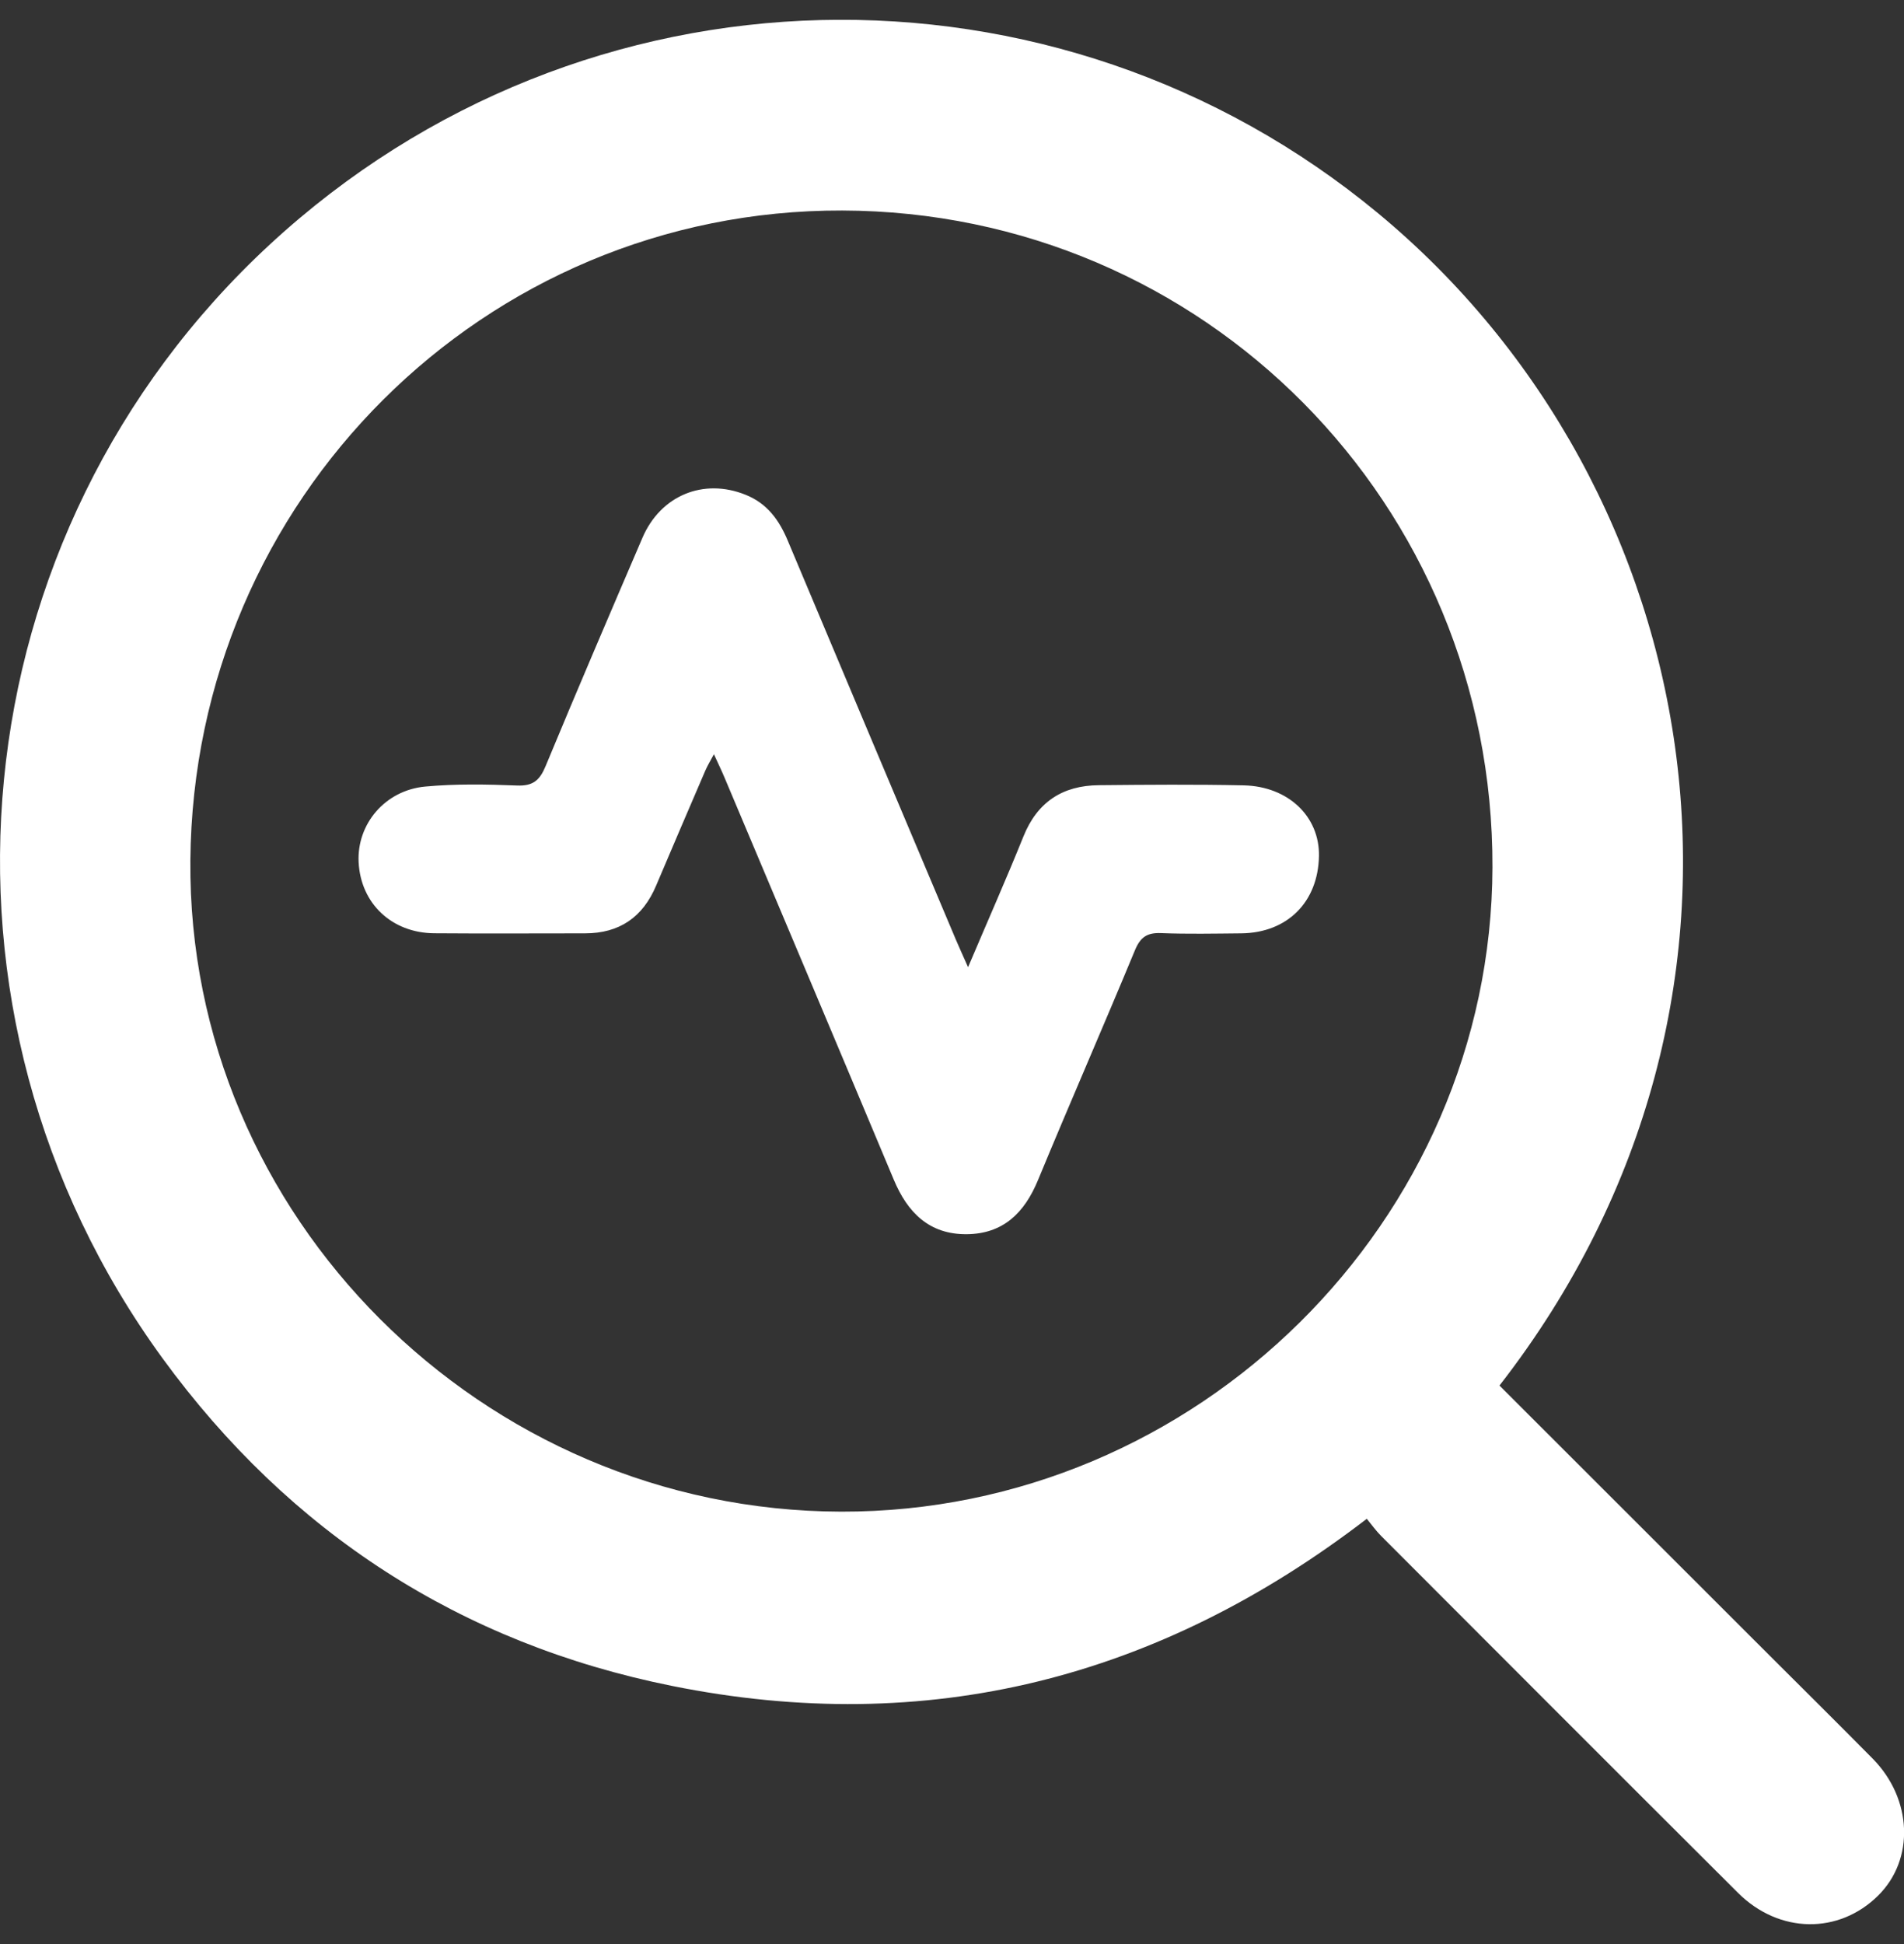
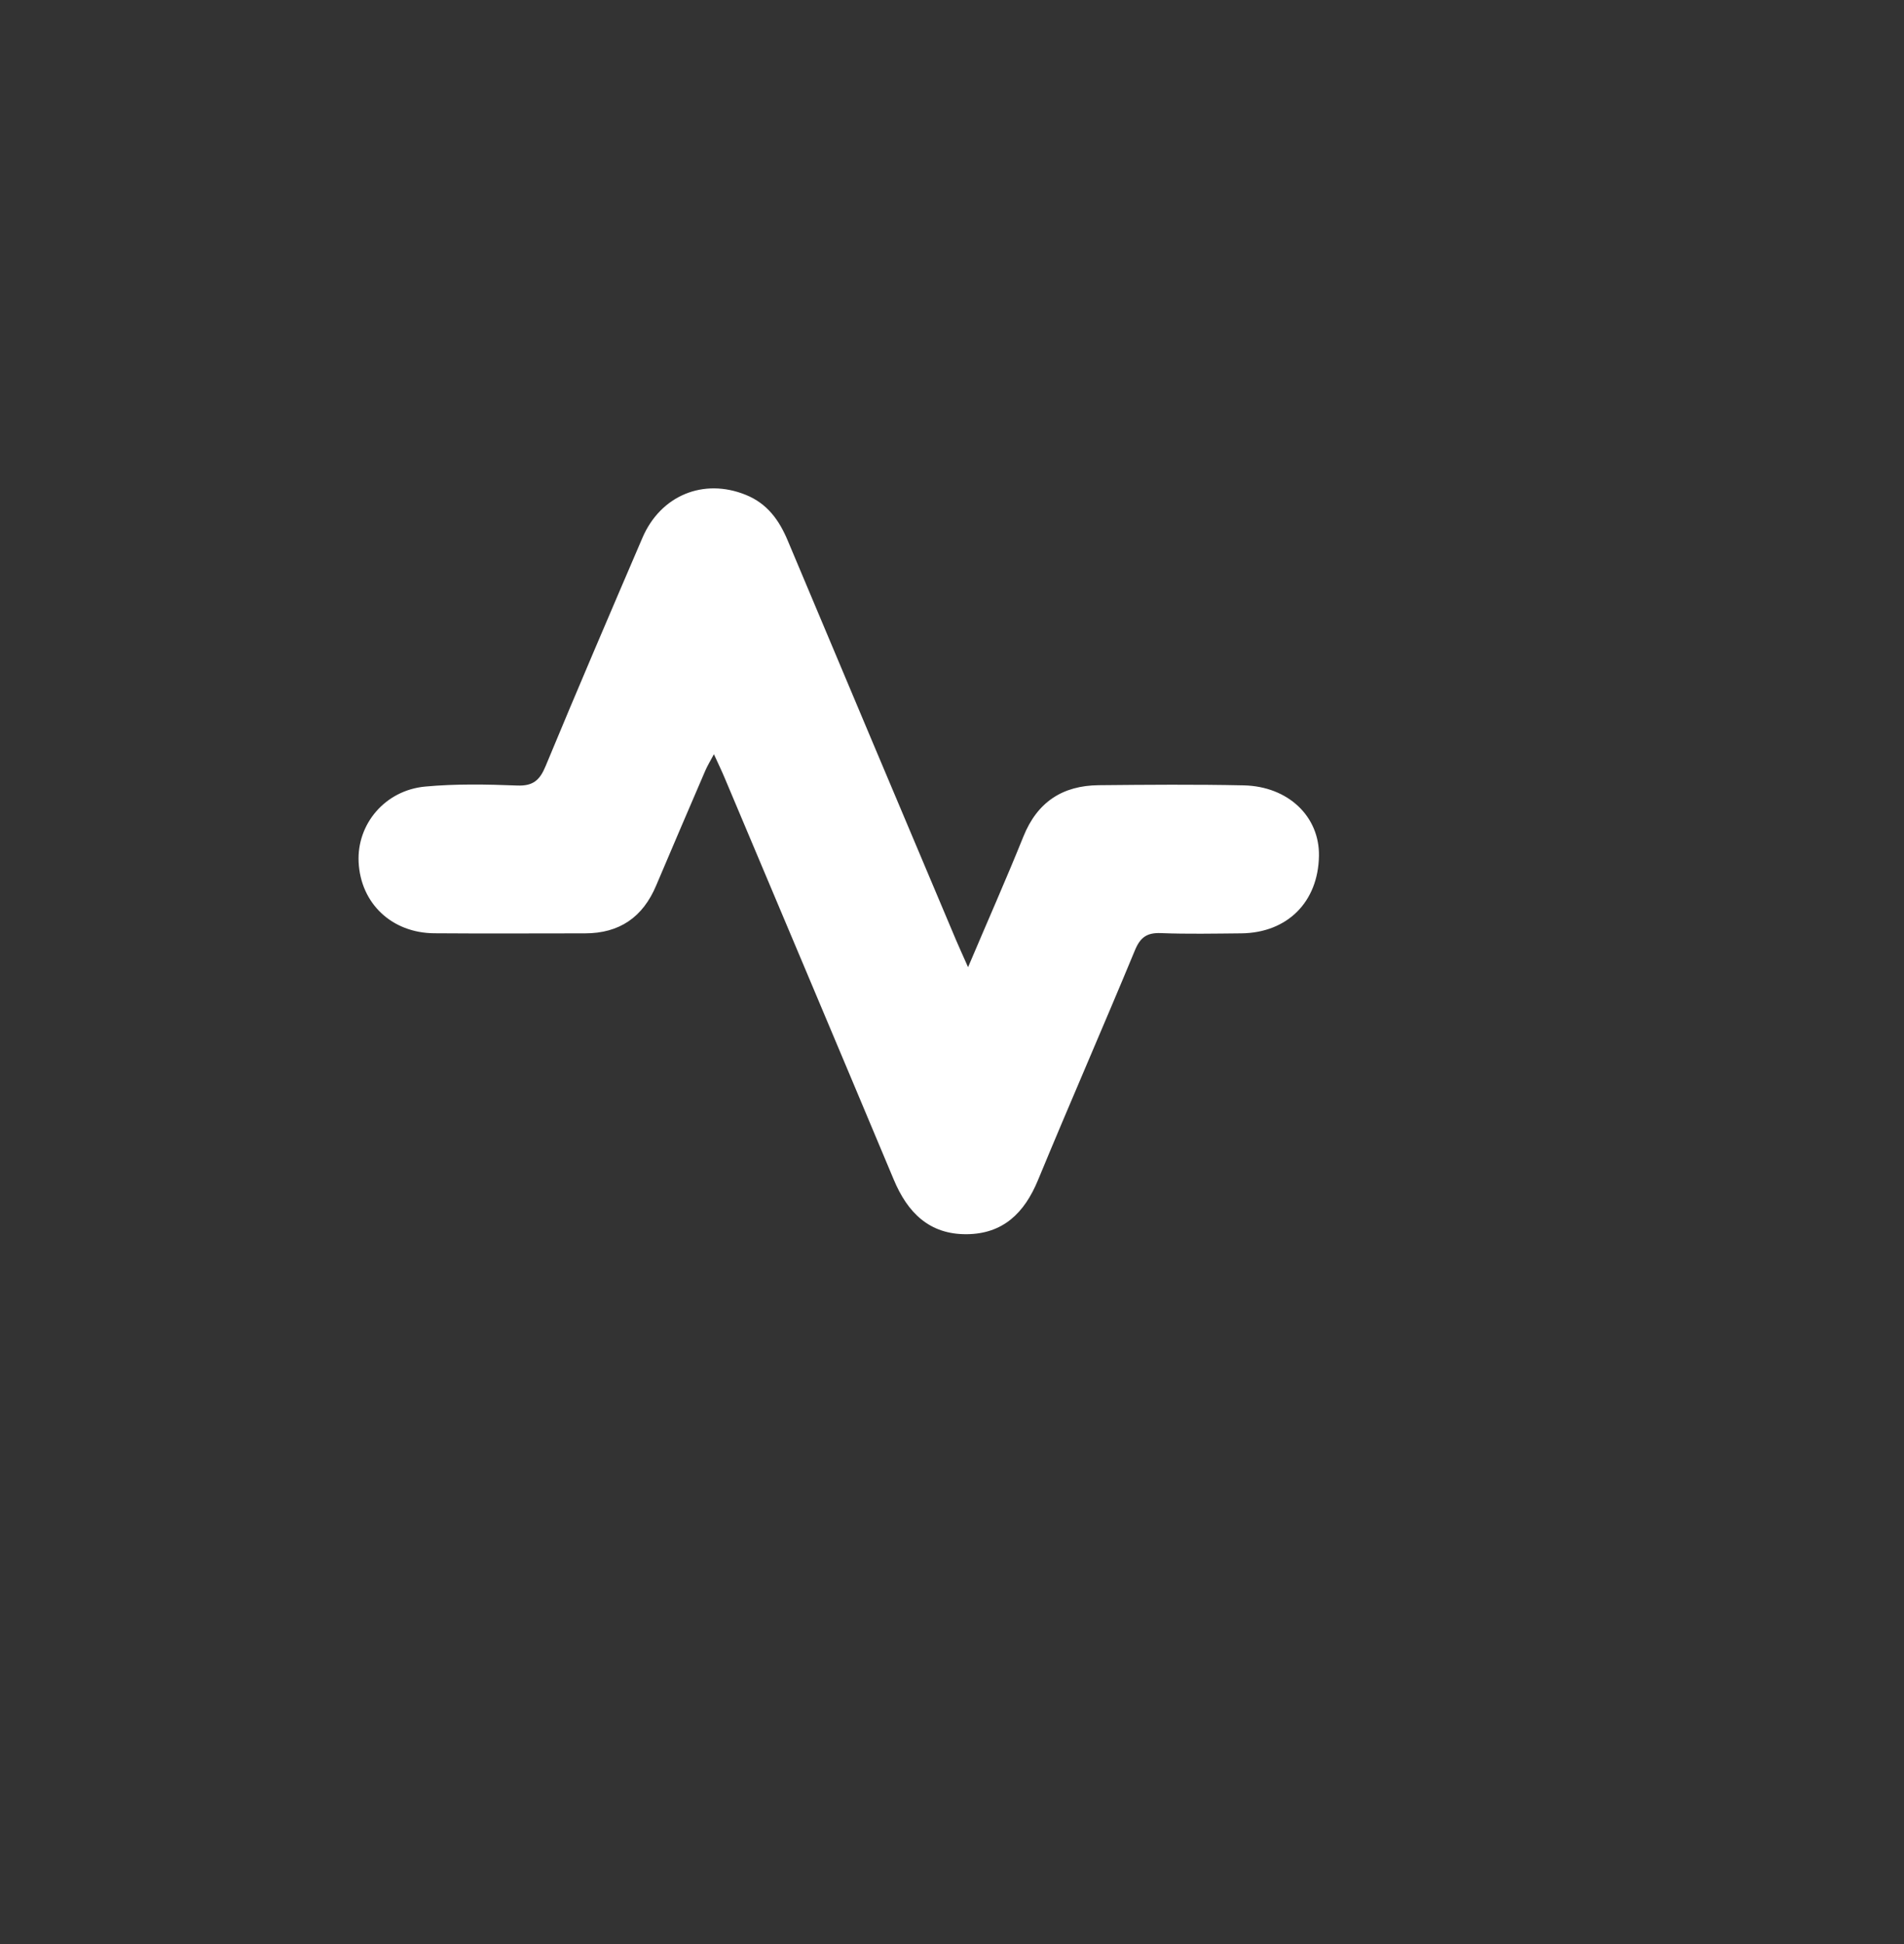
<svg xmlns="http://www.w3.org/2000/svg" width="48" height="49" viewBox="0 0 48 49" fill="none">
  <rect x="0" y="0" width="48" height="49" fill="#333333" stroke="none" />
  <g clip-path="url(#clip0_138_364)">
-     <path d="M37.803 34.924C40.092 37.213 42.361 39.477 44.63 41.746C45.492 42.606 46.356 43.462 47.212 44.328C48.212 45.343 48.269 46.866 47.35 47.776C46.36 48.759 44.854 48.743 43.818 47.712C40.812 44.716 37.813 41.712 34.815 38.71C34.688 38.583 34.582 38.433 34.457 38.281C29.205 42.315 23.379 43.791 16.939 42.493C11.612 41.421 7.305 38.631 4.105 34.246C-2.281 25.492 -1.091 13.458 6.805 6.16C14.711 -1.146 26.62 -1.352 34.744 5.377C43.098 12.297 45.417 25.133 37.801 34.924H37.803ZM21.204 38.101C30.168 38.122 37.598 30.777 37.625 21.863C37.653 12.702 30.354 5.331 21.23 5.306C12.205 5.282 4.876 12.59 4.799 21.689C4.724 30.645 12.156 38.079 21.204 38.101Z" fill="white" />
    <path d="M24.406 24.376C24.906 23.197 25.371 22.149 25.8 21.085C26.15 20.214 26.788 19.799 27.701 19.791C28.919 19.779 30.136 19.769 31.352 19.795C32.477 19.819 33.269 20.582 33.251 21.575C33.231 22.736 32.453 23.513 31.291 23.525C30.617 23.531 29.941 23.545 29.269 23.519C28.921 23.505 28.751 23.618 28.614 23.946C27.81 25.887 26.968 27.809 26.166 29.749C25.826 30.57 25.29 31.1 24.371 31.108C23.426 31.116 22.878 30.562 22.531 29.731C21.117 26.357 19.694 22.989 18.273 19.617C18.198 19.437 18.113 19.261 17.998 19.01C17.905 19.184 17.834 19.301 17.781 19.423C17.366 20.389 16.951 21.352 16.542 22.319C16.206 23.118 15.617 23.525 14.747 23.525C13.48 23.525 12.213 23.533 10.948 23.523C9.875 23.515 9.092 22.77 9.041 21.731C8.993 20.774 9.705 19.918 10.723 19.825C11.49 19.754 12.268 19.769 13.039 19.799C13.441 19.815 13.609 19.663 13.755 19.309C14.553 17.384 15.374 15.47 16.196 13.555C16.654 12.487 17.736 12.042 18.799 12.472C19.34 12.689 19.645 13.11 19.862 13.633C21.272 16.991 22.689 20.345 24.104 23.699C24.185 23.889 24.272 24.077 24.404 24.376H24.406Z" fill="white" />
  </g>
  <defs>
    <clipPath id="clip0_138_364">
      <rect width="48" height="48" fill="white" transform="translate(0 0.5)" />
    </clipPath>
  </defs>
</svg>